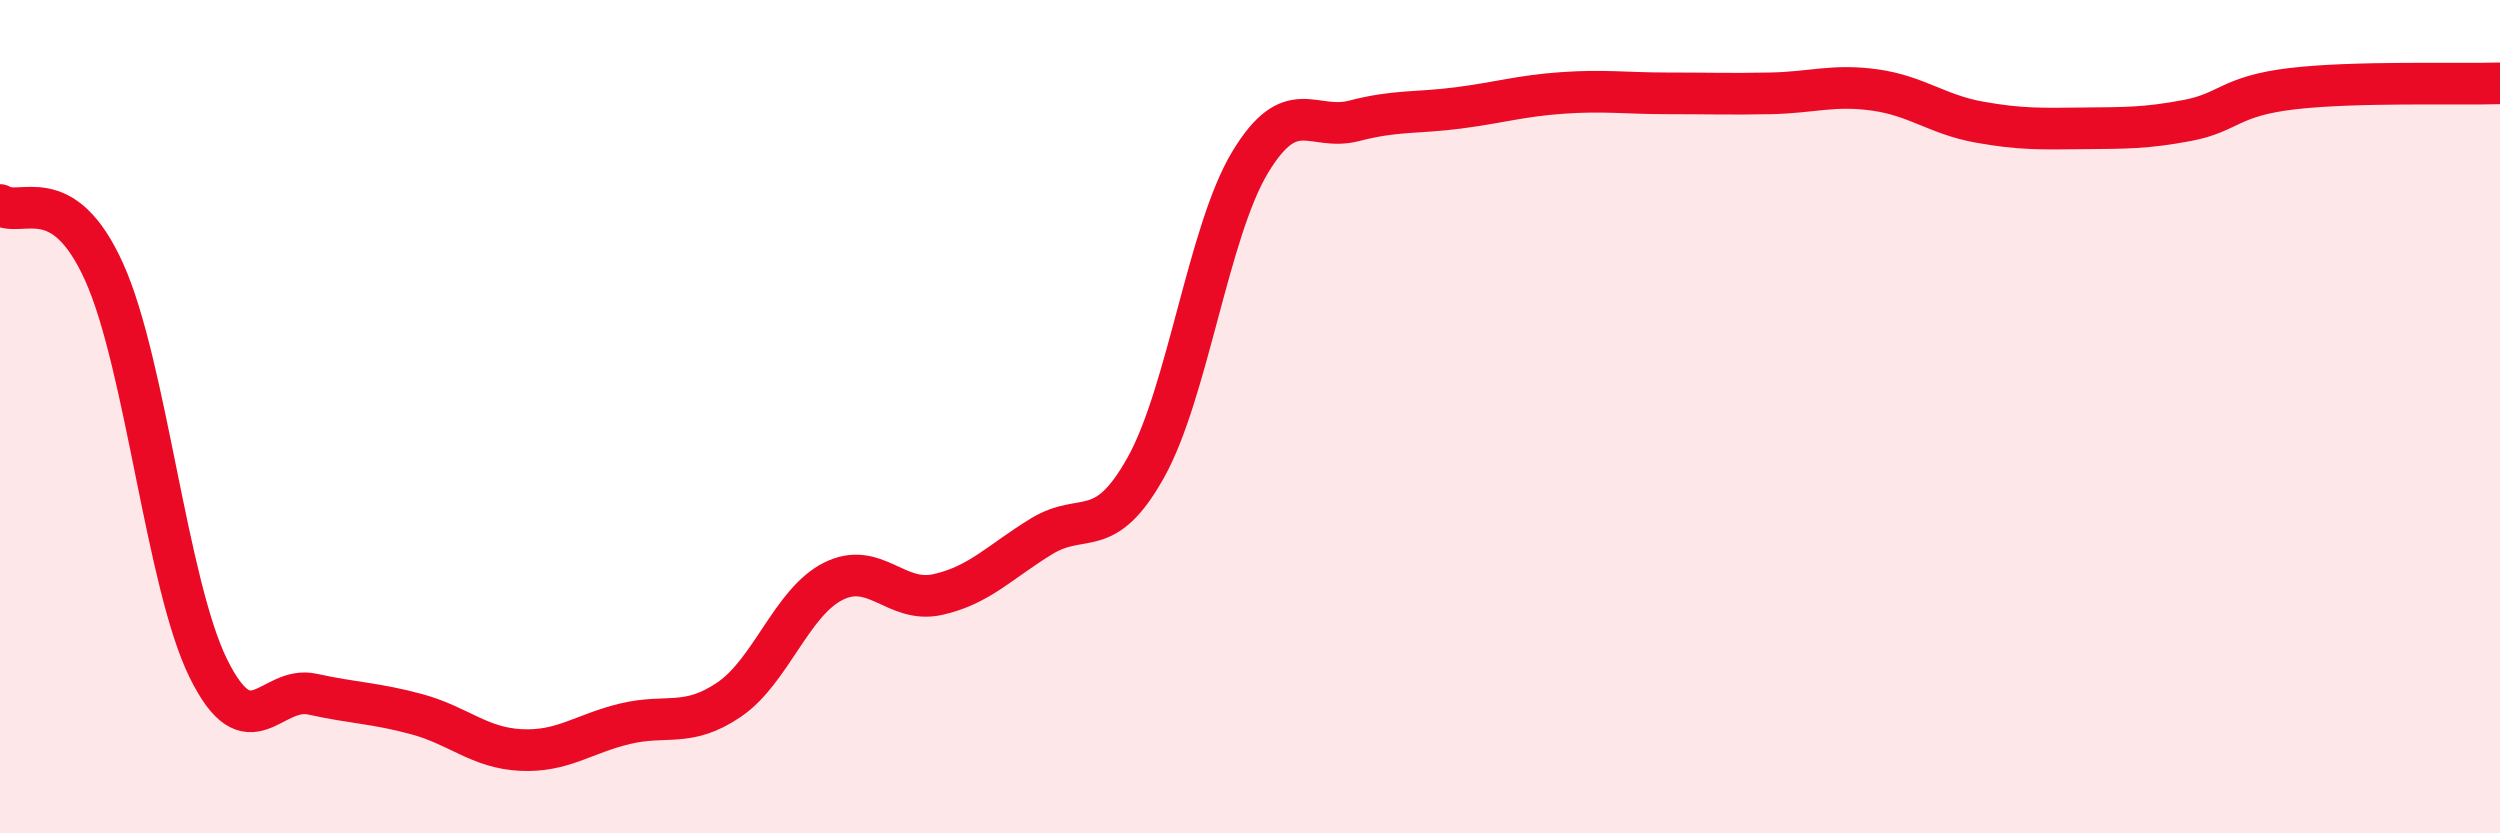
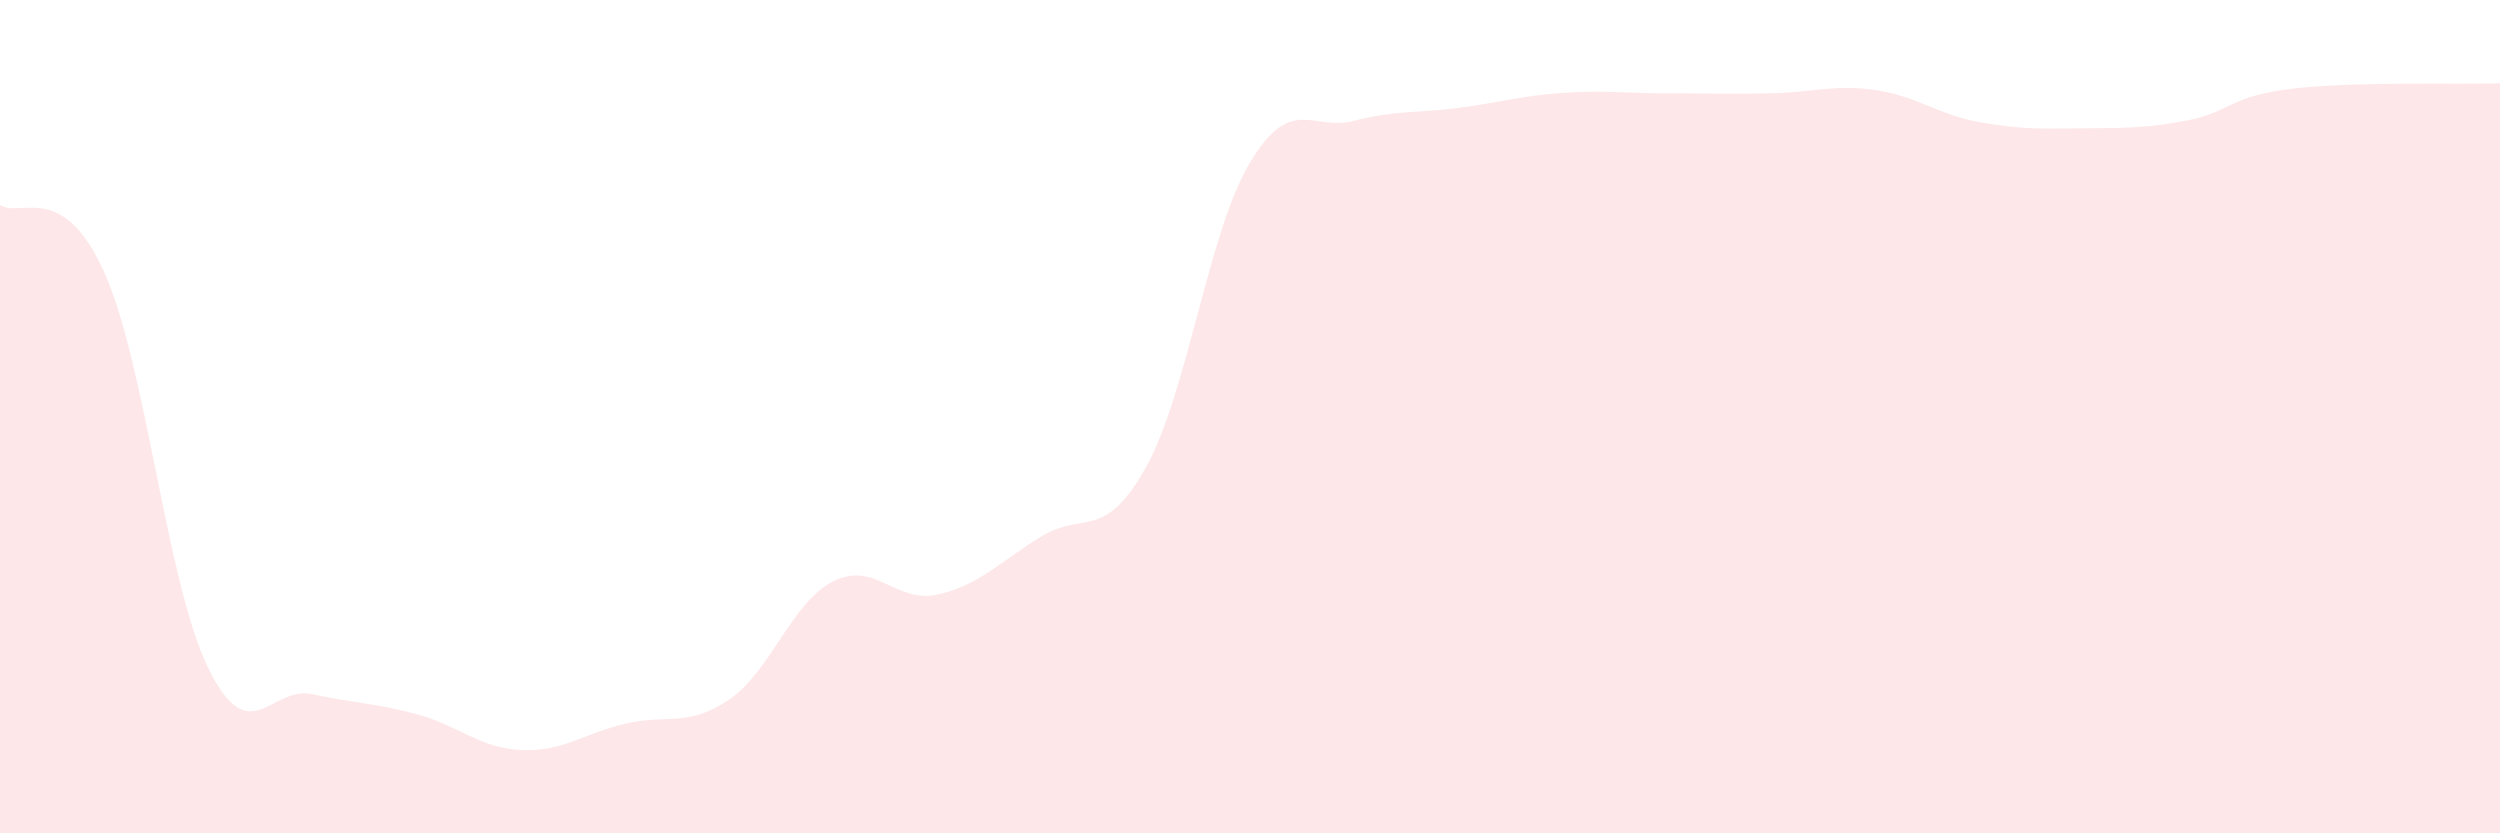
<svg xmlns="http://www.w3.org/2000/svg" width="60" height="20" viewBox="0 0 60 20">
  <path d="M 0,4.92 C 0.5,5.24 1.5,4.31 2.5,6.53 C 3.5,8.75 4,14.01 5,16.04 C 6,18.07 6.5,16.44 7.5,16.66 C 8.5,16.88 9,16.87 10,17.14 C 11,17.41 11.5,17.95 12.5,18 C 13.5,18.05 14,17.61 15,17.37 C 16,17.13 16.5,17.47 17.5,16.79 C 18.5,16.11 19,14.45 20,13.95 C 21,13.45 21.5,14.49 22.5,14.27 C 23.5,14.05 24,13.48 25,12.87 C 26,12.26 26.5,13.01 27.5,11.22 C 28.5,9.43 29,5.56 30,3.9 C 31,2.24 31.5,3.16 32.5,2.9 C 33.5,2.64 34,2.72 35,2.59 C 36,2.46 36.5,2.3 37.5,2.23 C 38.5,2.16 39,2.24 40,2.24 C 41,2.24 41.5,2.26 42.5,2.24 C 43.5,2.22 44,2.02 45,2.16 C 46,2.3 46.5,2.75 47.5,2.93 C 48.5,3.11 49,3.09 50,3.08 C 51,3.07 51.5,3.08 52.5,2.89 C 53.5,2.7 53.5,2.31 55,2.13 C 56.5,1.95 59,2.03 60,2L60 20L0 20Z" fill="#EB0A25" opacity="0.1" stroke-linecap="round" stroke-linejoin="round" />
-   <path d="M 0,4.92 C 0.5,5.24 1.5,4.31 2.5,6.53 C 3.5,8.75 4,14.01 5,16.04 C 6,18.07 6.5,16.44 7.5,16.66 C 8.5,16.88 9,16.87 10,17.14 C 11,17.41 11.5,17.95 12.5,18 C 13.5,18.05 14,17.61 15,17.37 C 16,17.13 16.5,17.47 17.5,16.79 C 18.5,16.11 19,14.45 20,13.95 C 21,13.45 21.5,14.49 22.5,14.27 C 23.5,14.05 24,13.48 25,12.87 C 26,12.26 26.5,13.01 27.5,11.22 C 28.5,9.43 29,5.56 30,3.9 C 31,2.24 31.5,3.16 32.5,2.9 C 33.5,2.64 34,2.72 35,2.59 C 36,2.46 36.5,2.3 37.5,2.23 C 38.5,2.16 39,2.24 40,2.24 C 41,2.24 41.5,2.26 42.5,2.24 C 43.5,2.22 44,2.02 45,2.16 C 46,2.3 46.5,2.75 47.5,2.93 C 48.5,3.11 49,3.09 50,3.08 C 51,3.07 51.5,3.08 52.5,2.89 C 53.5,2.7 53.5,2.31 55,2.13 C 56.5,1.95 59,2.03 60,2" stroke="#EB0A25" stroke-width="1" fill="none" stroke-linecap="round" stroke-linejoin="round" />
</svg>